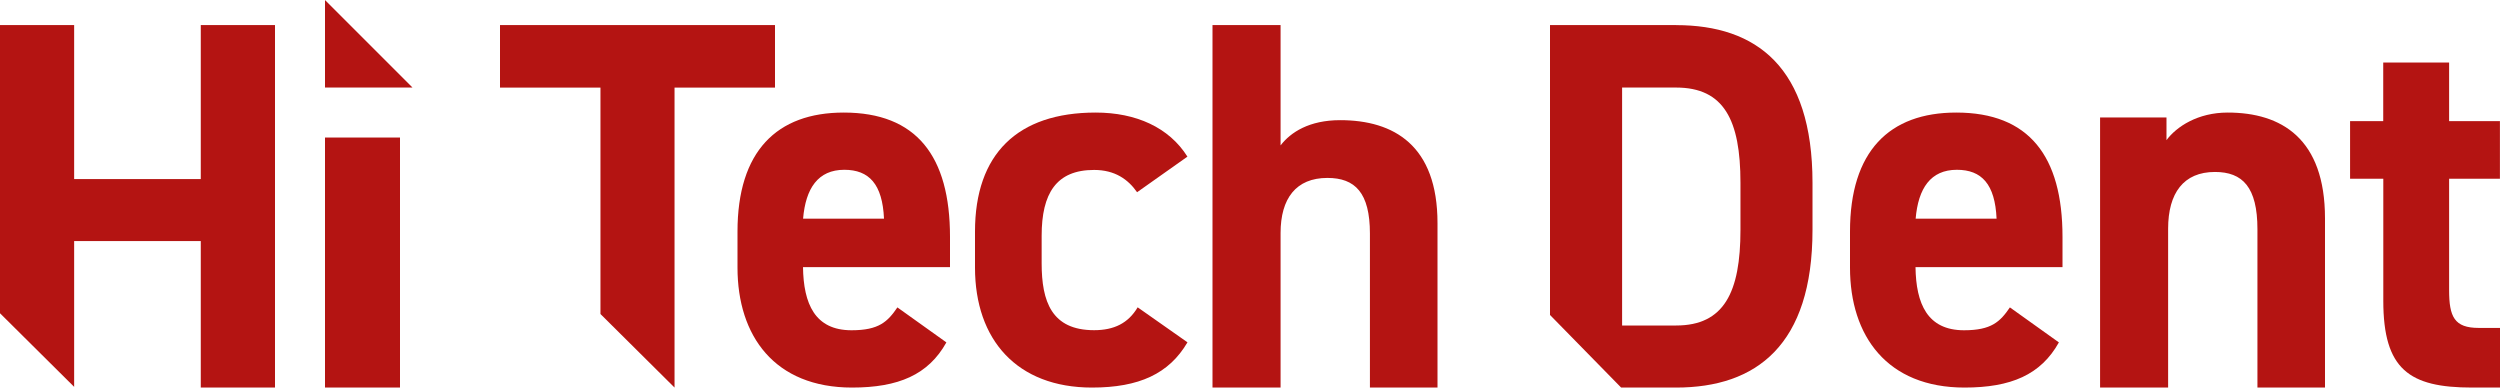
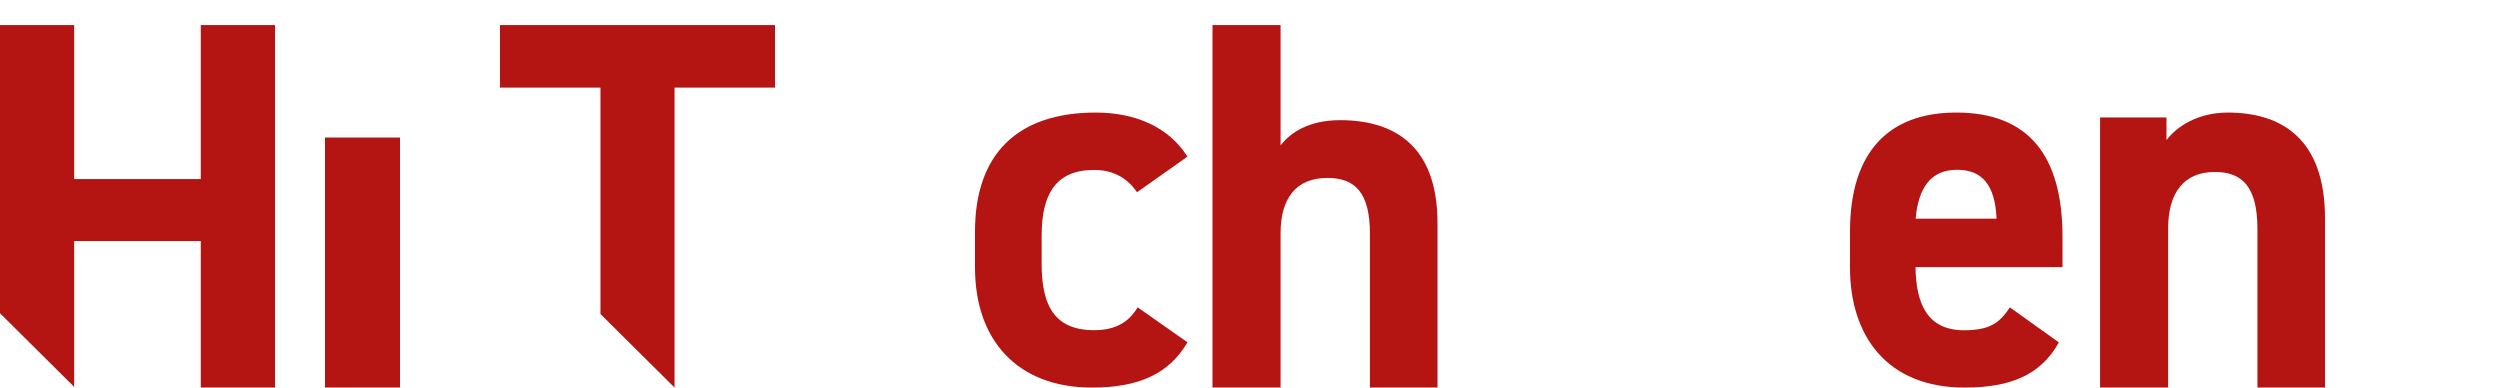
<svg xmlns="http://www.w3.org/2000/svg" width="200" height="31" viewBox="0 0 200 31" fill="none">
  <path d="M32 11.005H26V31.005H32V11.005Z" fill="#B41412" />
-   <path d="M75.711 27.392C74.268 29.982 71.875 31.005 68.161 31.005C61.97 31.005 59 26.884 59 21.408V18.522C59 12.108 62.137 9.005 67.5 9.005C73.318 9.005 76 12.486 76 18.945V21.368H64.241C64.28 24.3 65.19 26.421 68.122 26.421C70.309 26.421 71.009 25.741 71.792 24.592L75.711 27.392ZM64.241 17.493H70.72C70.598 14.732 69.526 13.583 67.544 13.583C65.44 13.583 64.452 15.069 64.247 17.493H64.241Z" fill="#B41412" />
  <path d="M94.994 27.392C93.526 29.896 91.131 31.005 87.359 31.005C81.355 31.005 78 27.181 78 21.408V18.522C78 12.32 81.4 9.005 87.652 9.005C90.883 9.005 93.526 10.194 94.994 12.531L90.967 15.378C90.256 14.361 89.205 13.595 87.528 13.595C84.506 13.595 83.332 15.464 83.332 18.859V21.065C83.332 24.123 84.128 26.415 87.528 26.415C89.121 26.415 90.256 25.861 91.013 24.586L95 27.387L94.994 27.392Z" fill="#B41412" />
  <path d="M97 2.005H102.446V11.632C103.254 10.58 104.743 9.613 107.211 9.613C111.512 9.613 115 11.632 115 17.848V31.005H109.594V18.691C109.594 15.41 108.402 14.234 106.192 14.234C103.683 14.234 102.446 15.874 102.446 18.646V31.005H97V2.005Z" fill="#B41412" />
  <path d="M164.711 27.392C163.268 29.982 160.875 31.005 157.161 31.005C150.97 31.005 148 26.884 148 21.408V18.522C148 12.108 151.137 9.005 156.5 9.005C162.318 9.005 165 12.486 165 18.945V21.368H153.241C153.28 24.3 154.19 26.421 157.122 26.421C159.309 26.421 160.009 25.741 160.792 24.592L164.711 27.392ZM153.247 17.493H159.726C159.604 14.732 158.532 13.583 156.55 13.583C154.446 13.583 153.458 15.069 153.252 17.493H153.247Z" fill="#B41412" />
  <path d="M168 9.395H173.319V11.21C174.126 10.127 175.826 9.005 178.214 9.005C182.513 9.005 186 11.082 186 17.474V31.005H180.595V18.341C180.595 14.967 179.405 13.757 177.195 13.757C174.687 13.757 173.45 15.444 173.45 18.295V31.005H168.006V9.395H168Z" fill="#B41412" />
-   <path d="M188 9.691H190.658V5.005H195.929V9.691H199.994V14.297H195.929V23.204C195.929 25.338 196.342 26.233 198.297 26.233H200V31.005H197.761C192.741 31.005 190.664 29.554 190.664 24.059V14.297H188.006V9.691H188Z" fill="#B41412" />
  <path d="M16.062 2.005V14.324H5.932V2.005H0V25.06L5.932 30.948V19.285H16.062V31.005H22V2.005H16.062Z" fill="#B41412" />
-   <path d="M26 0.005V7.005H33L26 0.005Z" fill="#B41412" />
  <path d="M40 2.005V7.006H48.037V25.121L53.963 31.005V7.006H62V2.005H40Z" fill="#B41412" />
-   <path d="M134.09 2.005H124V25.197L129.691 31.005H134.09C140.512 31.005 145 27.6 145 18.399V14.616C145 5.37 140.512 2.01 134.09 2.01V2.005ZM139.237 18.394C139.237 23.393 137.919 26.04 134.09 26.04H129.768V7.004H134.09C137.919 7.004 139.237 9.611 139.237 14.61V18.394Z" fill="#B41412" />
</svg>